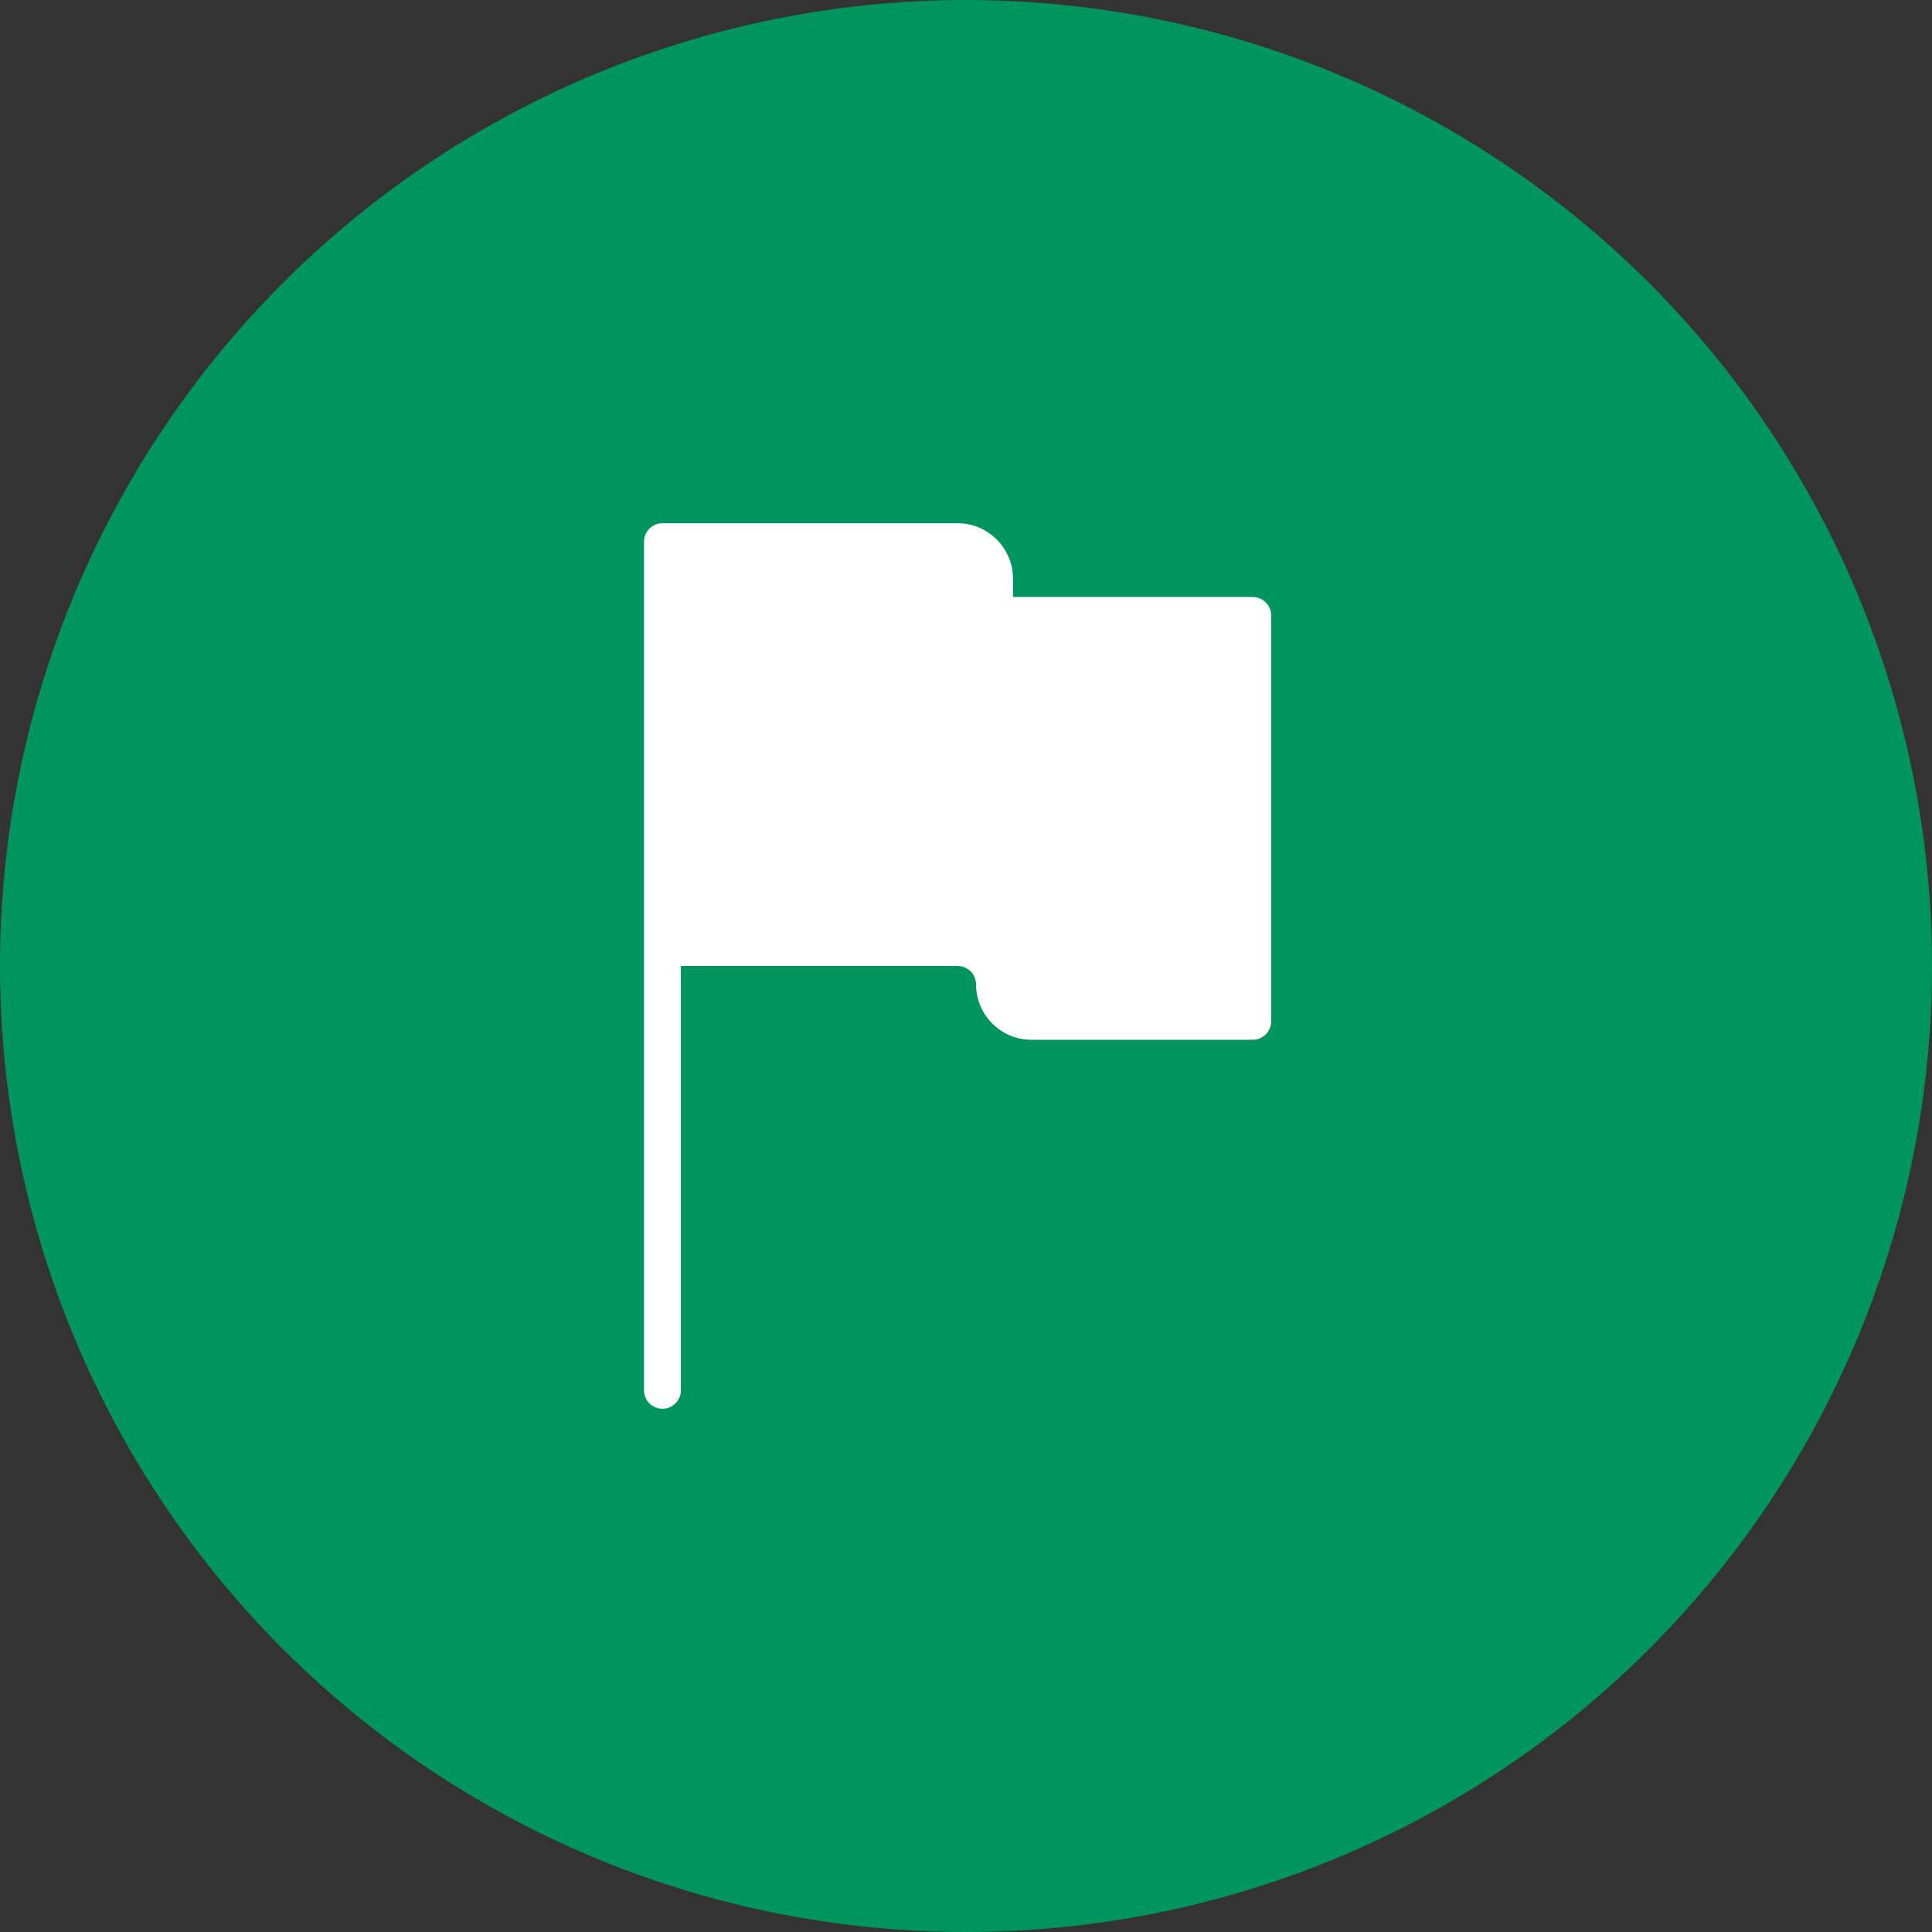
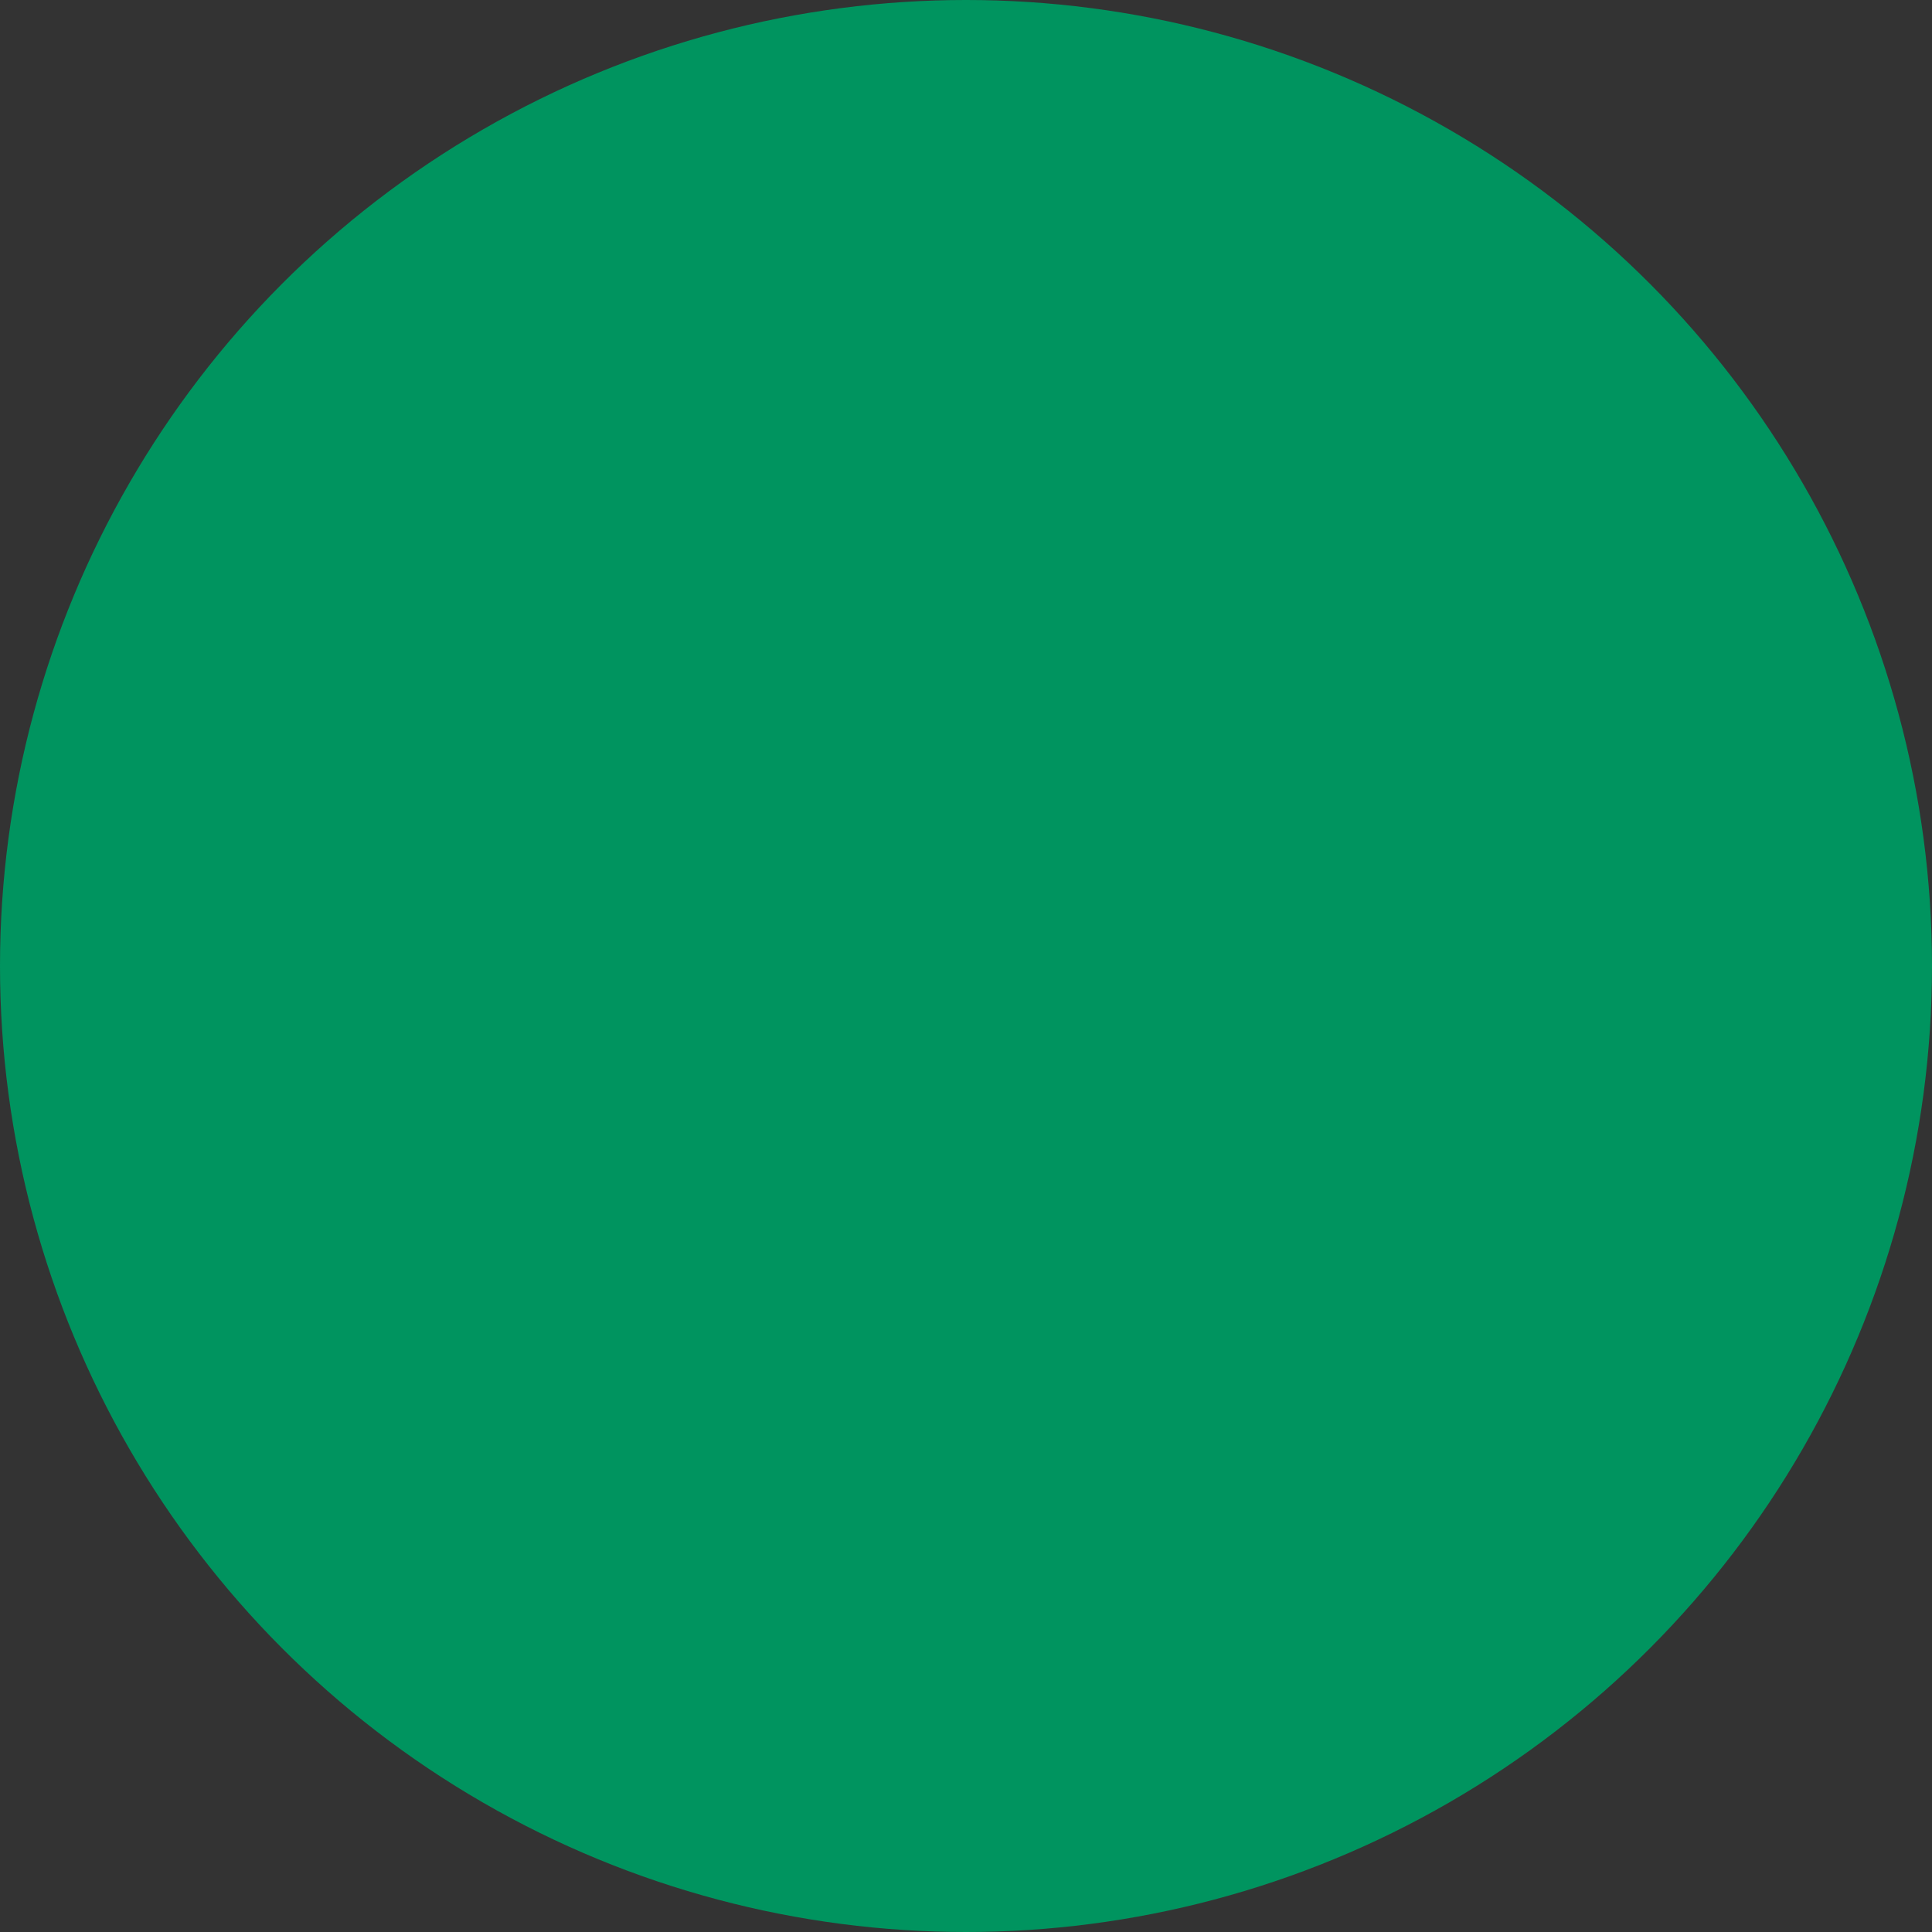
<svg xmlns="http://www.w3.org/2000/svg" width="48" height="48" viewBox="0 0 48 48" fill="none">
  <rect x="0" y="0" width="48" height="48" fill="#333333" stroke="none" />
  <circle cx="24" cy="24" r="24" fill="#00945F" />
-   <path fill-rule="evenodd" clip-rule="evenodd" d="M31.125 14.833H25.167V14.375C25.167 13.617 24.55 13 23.792 13H16.458C16.205 13 16 13.205 16 13.458V34.542C16 34.795 16.205 35 16.458 35C16.711 35 16.917 34.795 16.917 34.542V24H23.792C24.045 24 24.25 24.205 24.25 24.458C24.25 25.216 24.867 25.833 25.625 25.833H31.125C31.378 25.833 31.583 25.628 31.583 25.375V15.292C31.583 15.039 31.378 14.833 31.125 14.833Z" fill="white" />
</svg>